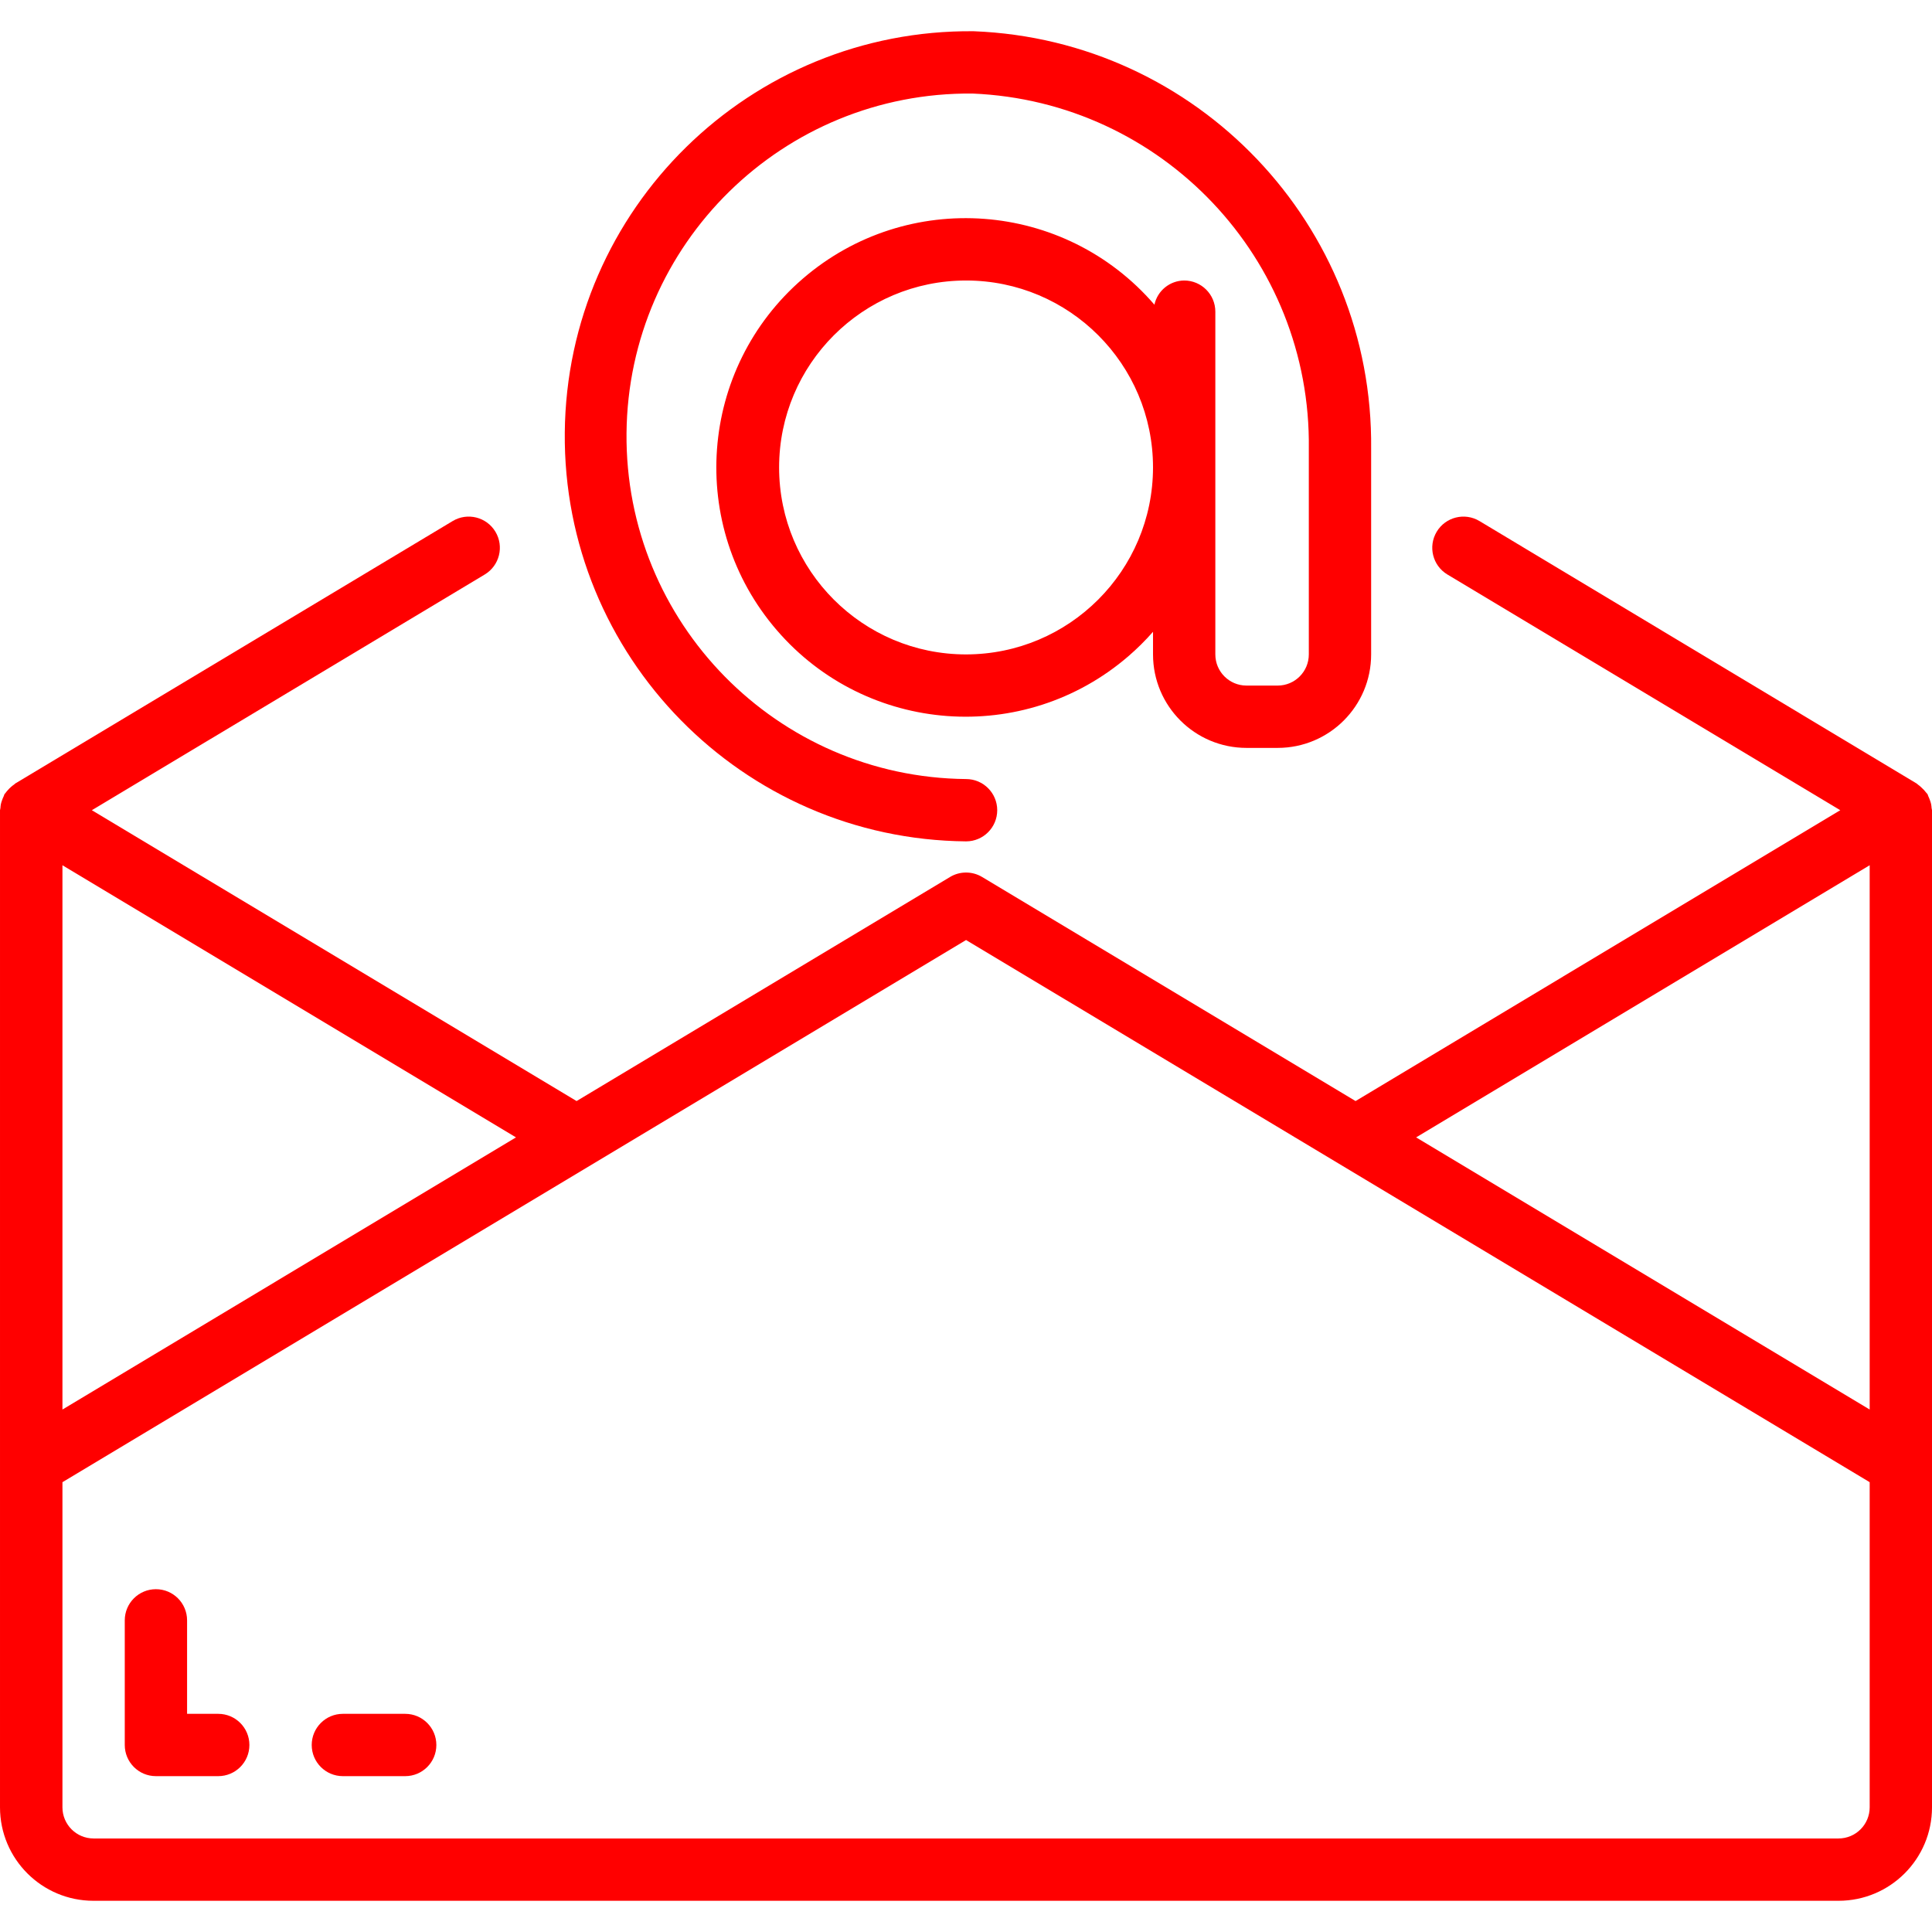
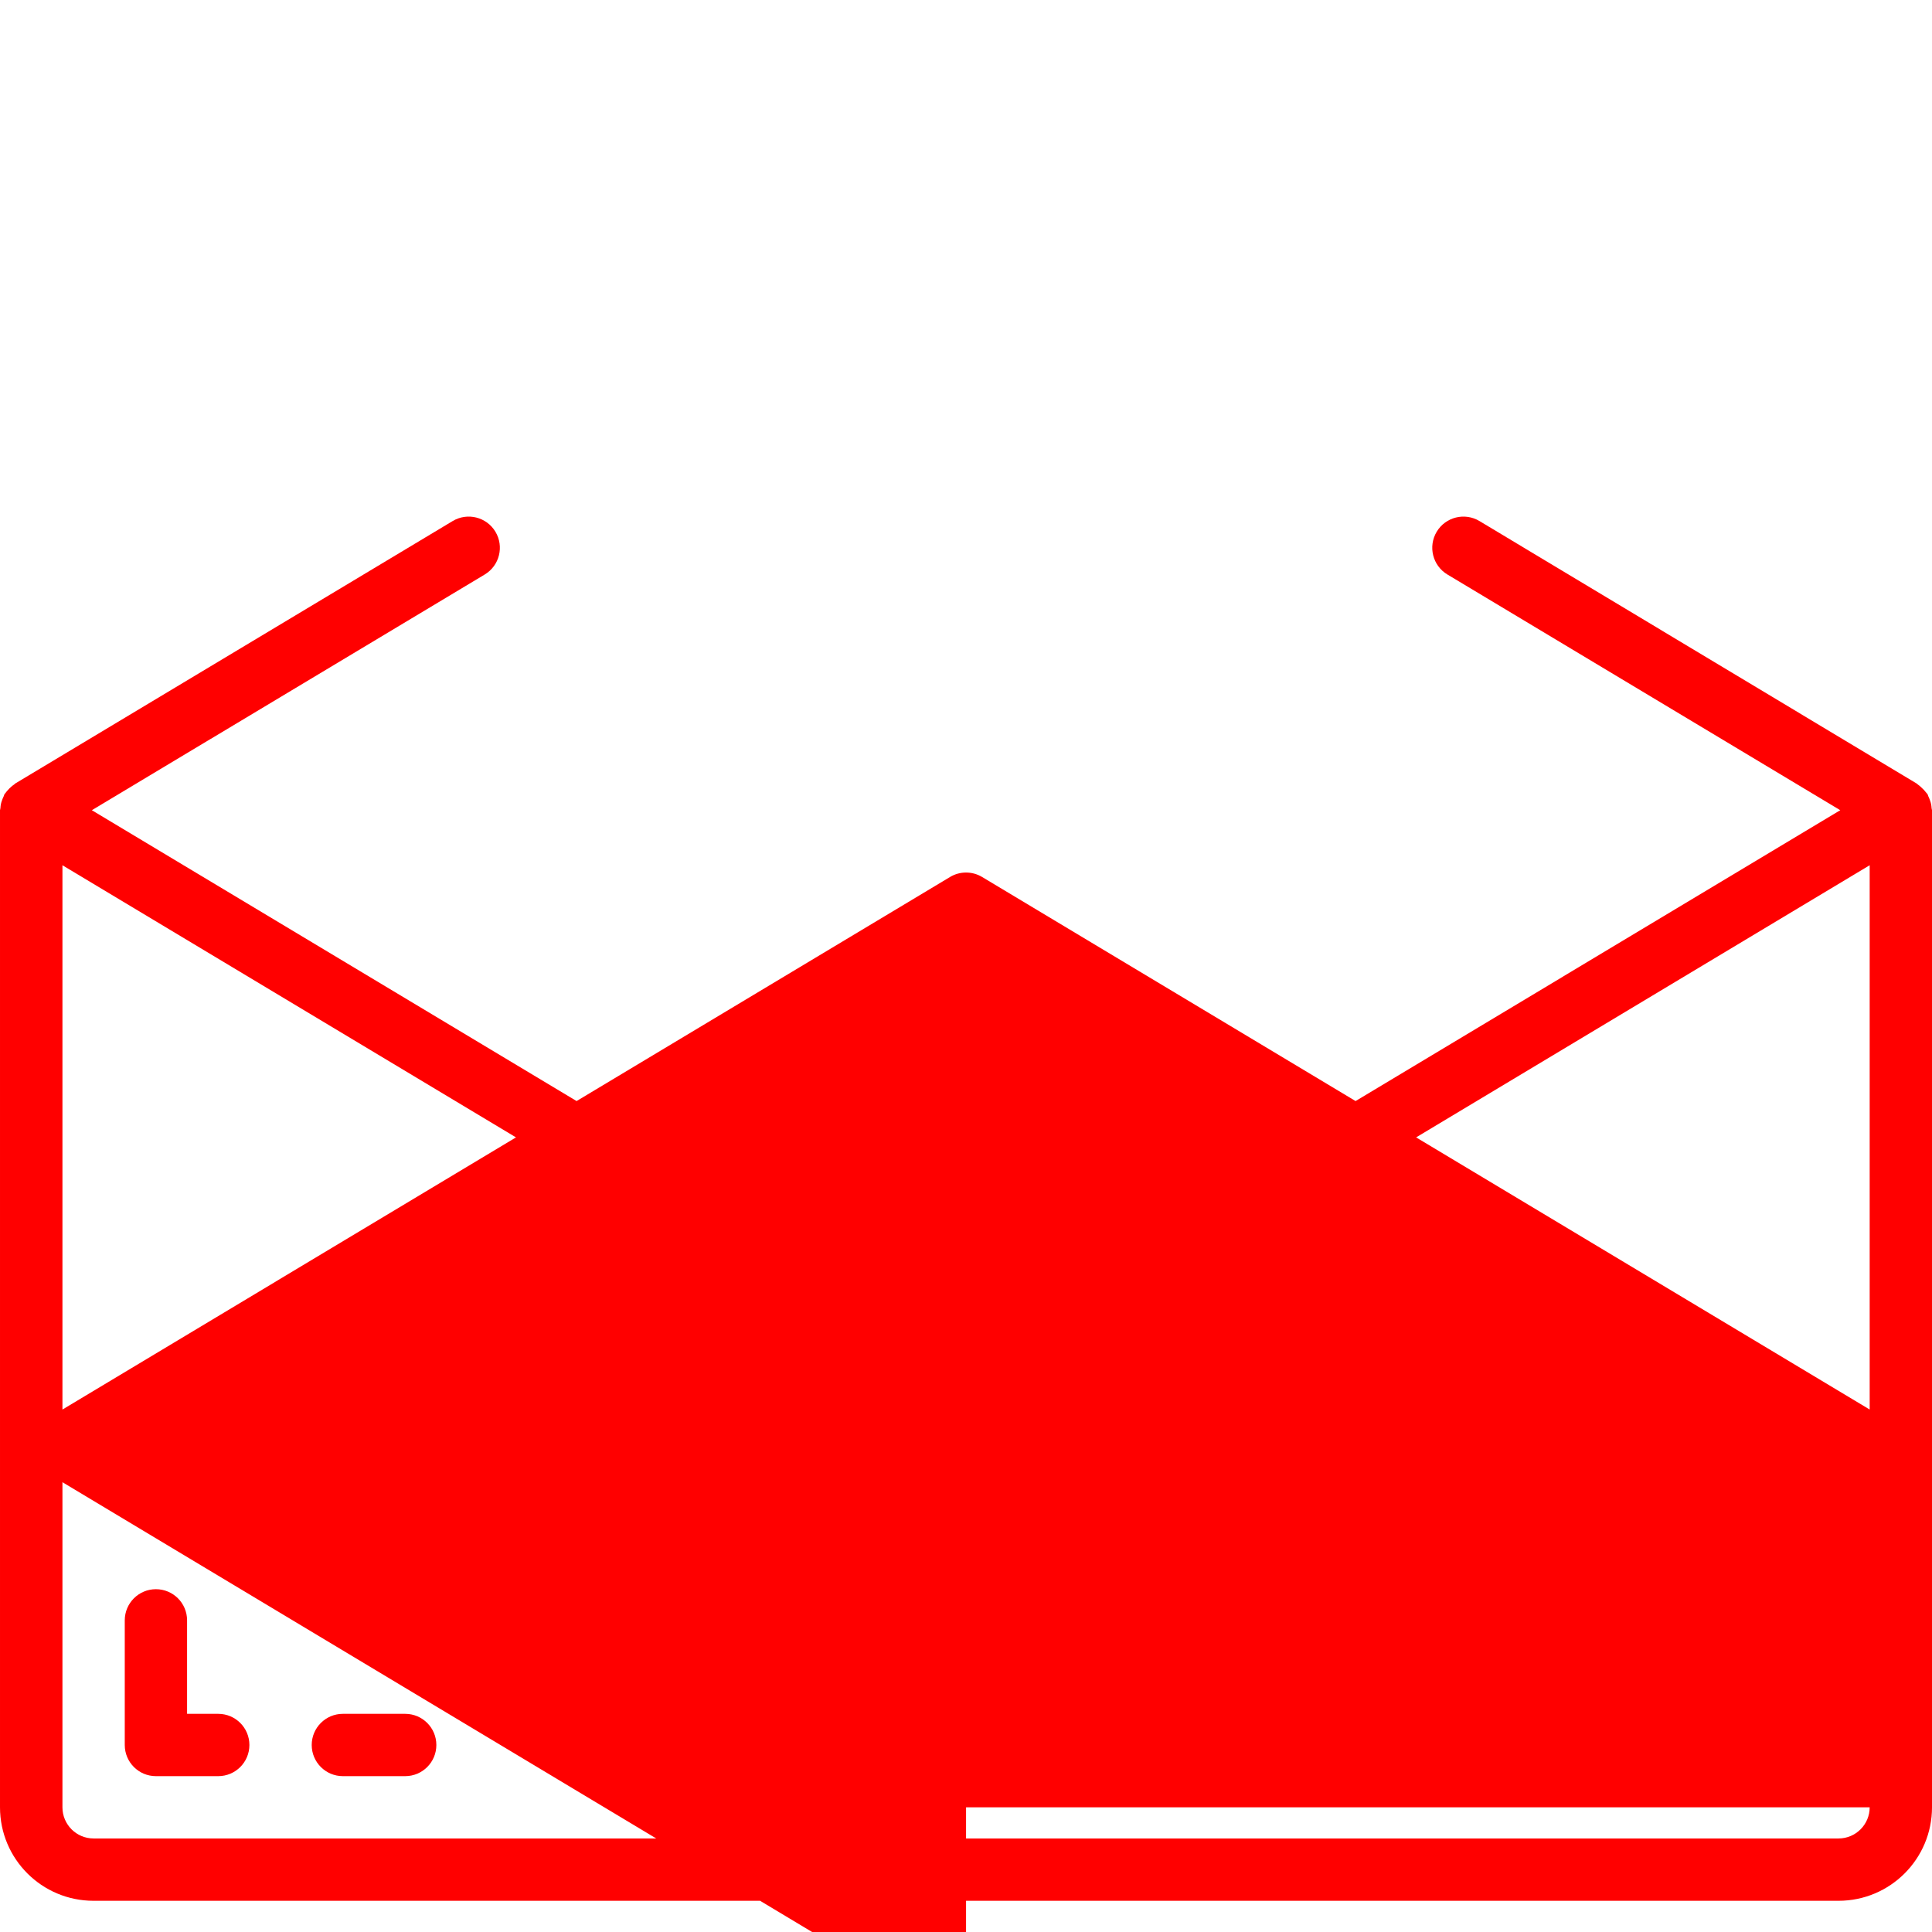
<svg xmlns="http://www.w3.org/2000/svg" version="1.1" id="Capa_1" x="0px" y="0px" viewBox="0 0 496.032 496.032" style="enable-background:new 0 0 496.032 496.032;fill: red;" xml:space="preserve" class="attachment-full size-full replaced-svg">
  <g>
    <g>
      <g>
-         <path d="M248.032,216.018c4.418,0,8-3.582,8-8s-3.582-8-8-8c-48.601-0.455-87.631-40.223-87.176-88.824     c0.455-48.601,40.223-87.631,88.824-87.176c48.722,2.022,86.991,42.441,86.352,91.2v52.8c0,4.418-3.582,8-8,8h-8     c-4.418,0-8-3.582-8-8v-88c0-4.418-3.582-8-8-8c-3.684,0.031-6.856,2.608-7.64,6.208c-23.077-26.773-63.489-29.769-90.262-6.692     c-26.773,23.077-29.769,63.489-6.692,90.262s63.489,29.769,90.262,6.692c2.254-1.943,4.37-4.041,6.332-6.278v5.808     c0,13.255,10.745,24,24,24h8c13.255,0,24-10.745,24-24v-52.8c0.602-57.465-44.631-104.977-102.056-107.2     c-57.438-0.537-104.435,45.59-104.972,103.028C144.467,168.484,190.594,215.482,248.032,216.018z M248.032,168.018     c-26.51,0-48-21.49-48-48s21.49-48,48-48c26.51,0,48,21.49,48,48C296.006,146.517,274.531,167.992,248.032,168.018z" />
-         <path d="M495.928,207.482c-0.017-0.327-0.055-0.653-0.112-0.976c-0.071-0.344-0.17-0.681-0.296-1.008     c-0.122-0.373-0.272-0.737-0.448-1.088c-0.052-0.174-0.113-0.345-0.184-0.512c-0.056-0.104-0.168-0.152-0.232-0.256     c-0.442-0.584-0.943-1.12-1.496-1.6c-0.236-0.22-0.487-0.424-0.752-0.608c-0.104-0.064-0.152-0.176-0.256-0.232l-112.304-67.424     c-3.789-2.275-8.705-1.049-10.98,2.74c-2.275,3.789-1.049,8.705,2.74,10.98l100.872,60.52L348.032,282.69l-95.88-57.528     c-2.535-1.523-5.705-1.523-8.24,0l-95.88,57.528L23.584,208.018l100.872-60.52c3.789-2.275,5.015-7.191,2.74-10.98     c-2.275-3.789-7.191-5.015-10.98-2.74L3.912,201.162c-0.096,0.056-0.152,0.16-0.248,0.232c-0.281,0.186-0.549,0.392-0.8,0.616     c-0.315,0.271-0.609,0.565-0.88,0.88c-0.218,0.238-0.421,0.489-0.608,0.752c-0.064,0.104-0.176,0.152-0.232,0.256     c-0.071,0.167-0.132,0.338-0.184,0.512c-0.176,0.351-0.326,0.715-0.448,1.088c-0.126,0.327-0.225,0.664-0.296,1.008     c-0.057,0.323-0.095,0.649-0.112,0.976c0,0.184-0.104,0.344-0.104,0.536v256c0,13.255,10.745,24,24,24h448.032     c13.255,0,24-10.745,24-24v-256C496.032,207.826,495.936,207.666,495.928,207.482z M16.032,222.146l116.448,69.872L16.032,361.89     V222.146z M480.032,464.018c0,4.418-3.582,8-8,8h-448c-4.418,0-8-3.582-8-8v-83.472l232-139.2l232,139.2V464.018z      M480.032,361.89l-116.448-69.872l116.448-69.872V361.89z" />
+         <path d="M495.928,207.482c-0.017-0.327-0.055-0.653-0.112-0.976c-0.071-0.344-0.17-0.681-0.296-1.008     c-0.122-0.373-0.272-0.737-0.448-1.088c-0.052-0.174-0.113-0.345-0.184-0.512c-0.056-0.104-0.168-0.152-0.232-0.256     c-0.442-0.584-0.943-1.12-1.496-1.6c-0.236-0.22-0.487-0.424-0.752-0.608c-0.104-0.064-0.152-0.176-0.256-0.232l-112.304-67.424     c-3.789-2.275-8.705-1.049-10.98,2.74c-2.275,3.789-1.049,8.705,2.74,10.98l100.872,60.52L348.032,282.69l-95.88-57.528     c-2.535-1.523-5.705-1.523-8.24,0l-95.88,57.528L23.584,208.018l100.872-60.52c3.789-2.275,5.015-7.191,2.74-10.98     c-2.275-3.789-7.191-5.015-10.98-2.74L3.912,201.162c-0.096,0.056-0.152,0.16-0.248,0.232c-0.281,0.186-0.549,0.392-0.8,0.616     c-0.315,0.271-0.609,0.565-0.88,0.88c-0.218,0.238-0.421,0.489-0.608,0.752c-0.064,0.104-0.176,0.152-0.232,0.256     c-0.071,0.167-0.132,0.338-0.184,0.512c-0.176,0.351-0.326,0.715-0.448,1.088c-0.126,0.327-0.225,0.664-0.296,1.008     c-0.057,0.323-0.095,0.649-0.112,0.976c0,0.184-0.104,0.344-0.104,0.536v256c0,13.255,10.745,24,24,24h448.032     c13.255,0,24-10.745,24-24v-256C496.032,207.826,495.936,207.666,495.928,207.482z M16.032,222.146l116.448,69.872L16.032,361.89     V222.146z M480.032,464.018c0,4.418-3.582,8-8,8h-448c-4.418,0-8-3.582-8-8v-83.472l232,139.2V464.018z      M480.032,361.89l-116.448-69.872l116.448-69.872V361.89z" />
        <path d="M56.032,440.018h-8v-24c0-4.418-3.582-8-8-8s-8,3.582-8,8v32c0,4.418,3.582,8,8,8h16c4.418,0,8-3.582,8-8     S60.45,440.018,56.032,440.018z" />
        <path d="M104.032,440.018h-16c-4.418,0-8,3.582-8,8s3.582,8,8,8h16c4.418,0,8-3.582,8-8S108.45,440.018,104.032,440.018z" />
      </g>
    </g>
  </g>
  <g>
</g>
  <g>
</g>
  <g>
</g>
  <g>
</g>
  <g>
</g>
  <g>
</g>
  <g>
</g>
  <g>
</g>
  <g>
</g>
  <g>
</g>
  <g>
</g>
  <g>
</g>
  <g>
</g>
  <g>
</g>
  <g>
</g>
</svg>